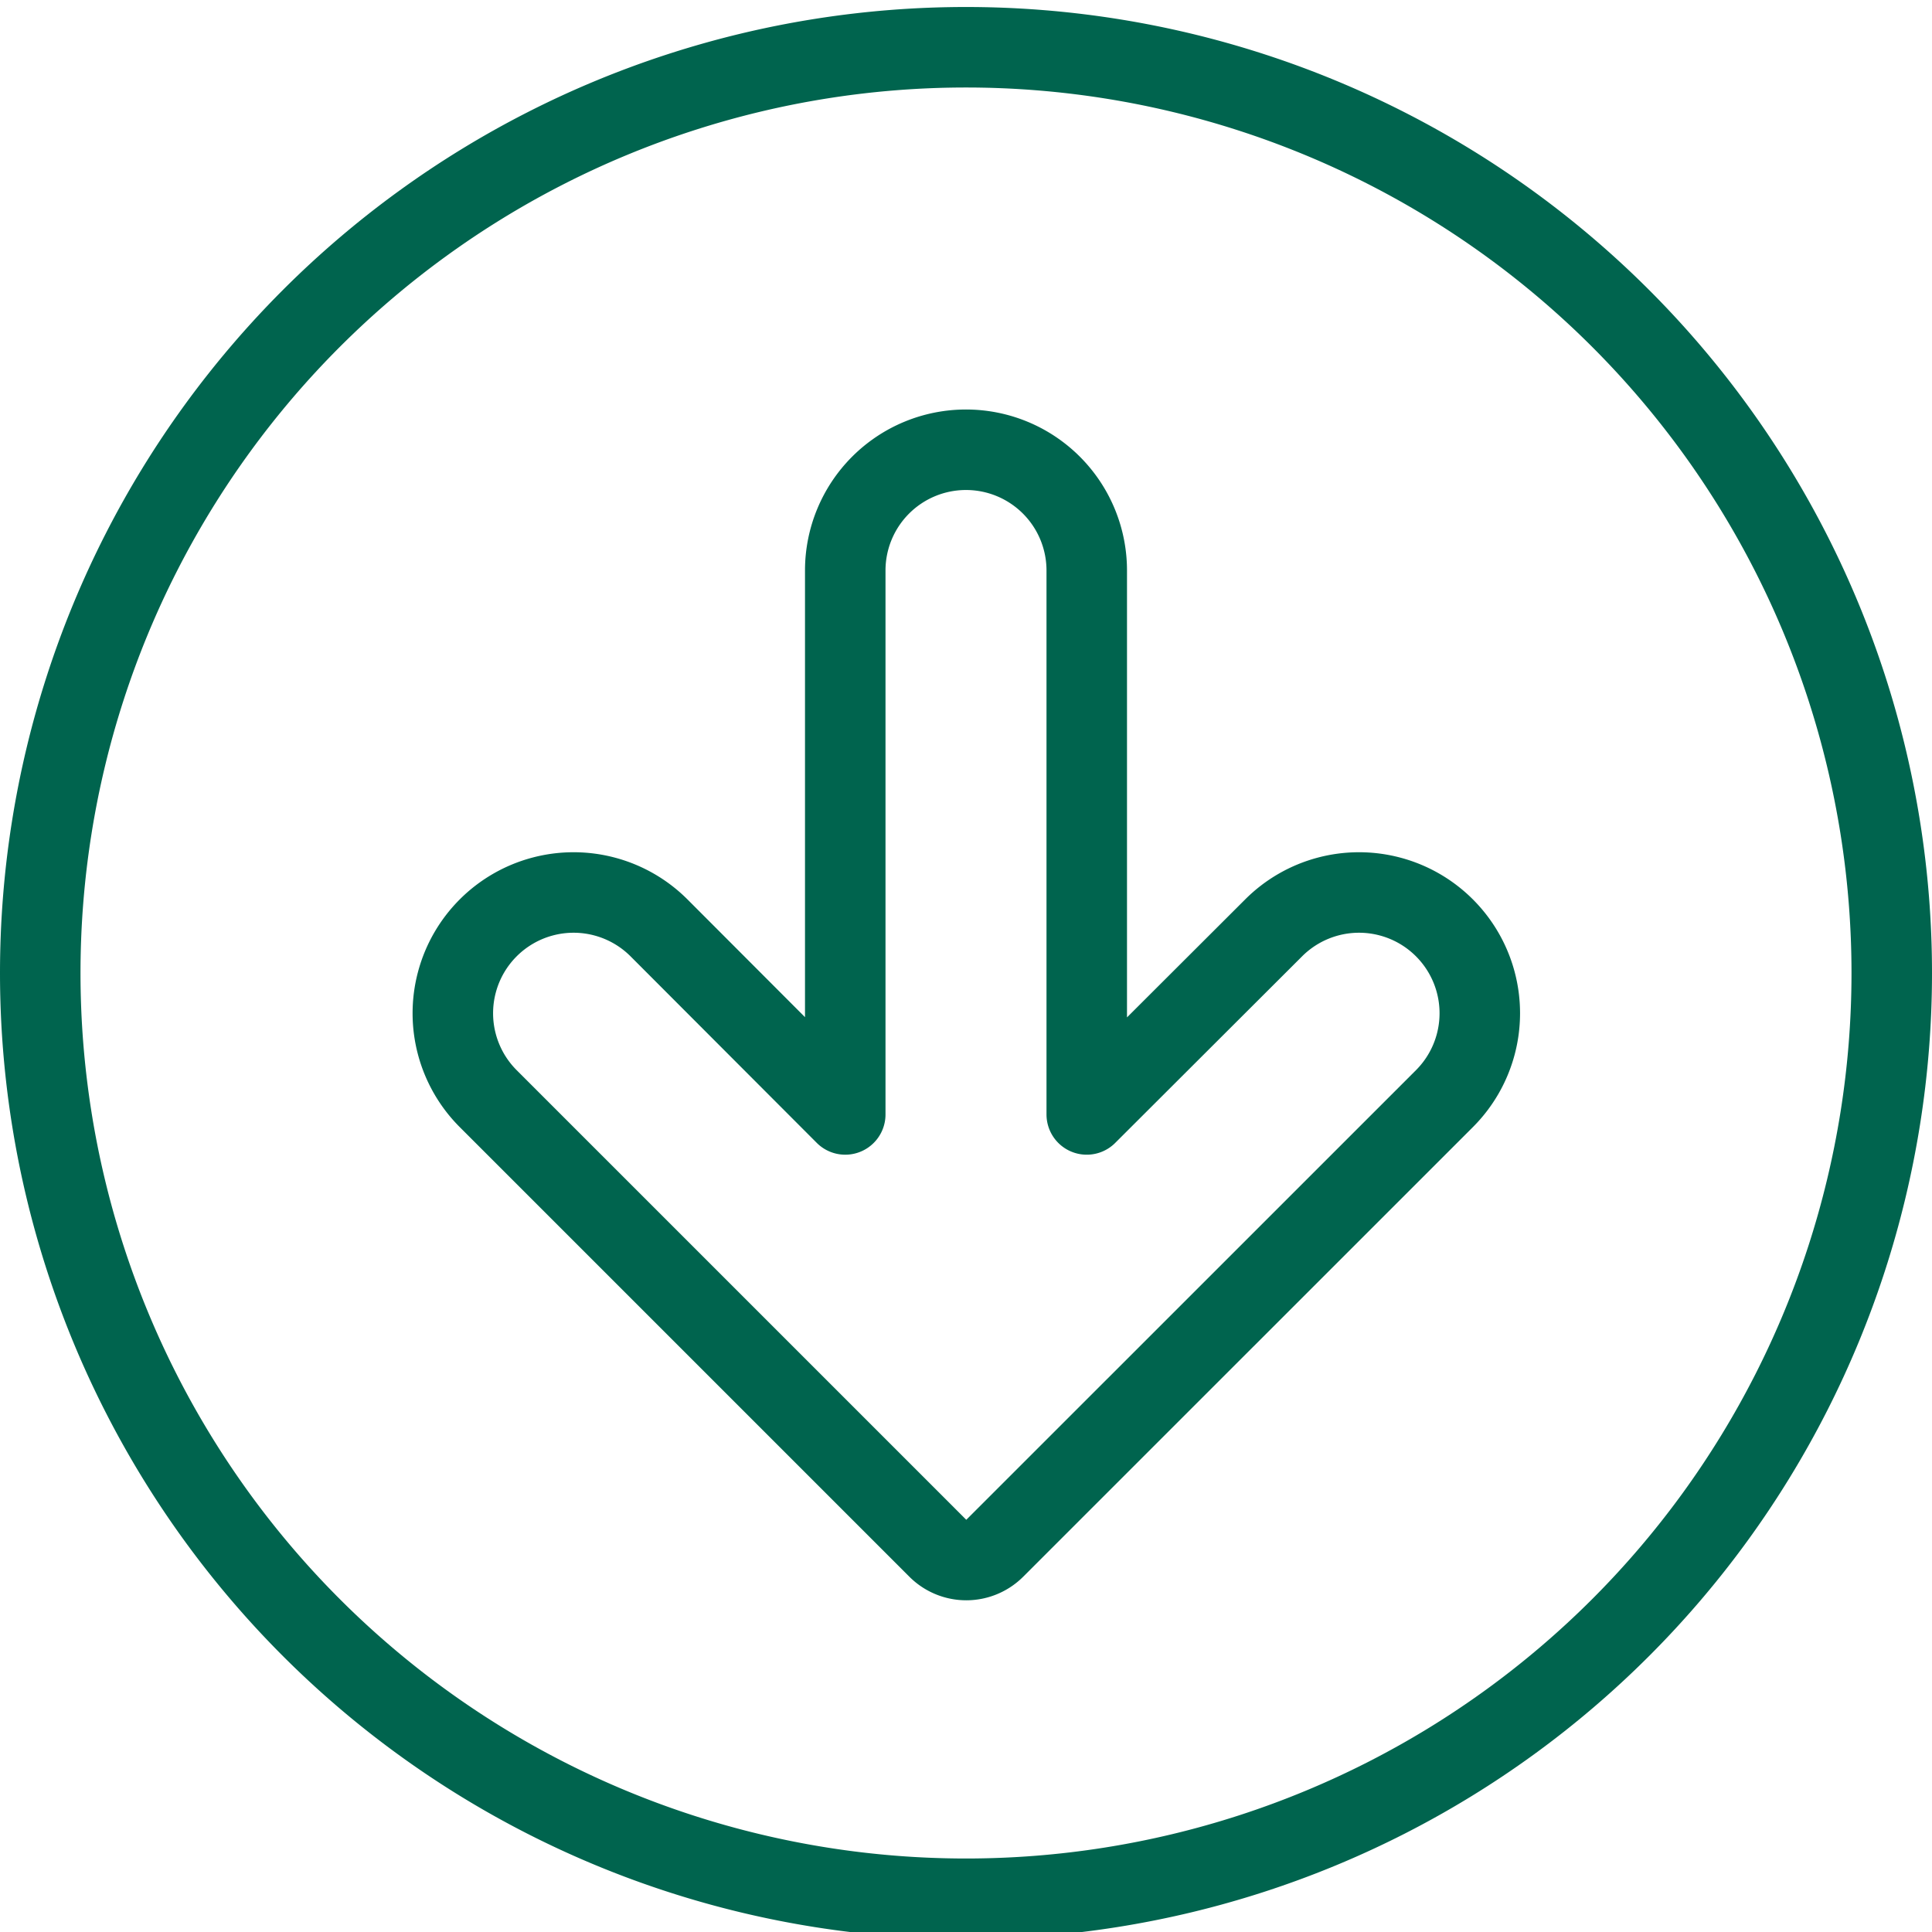
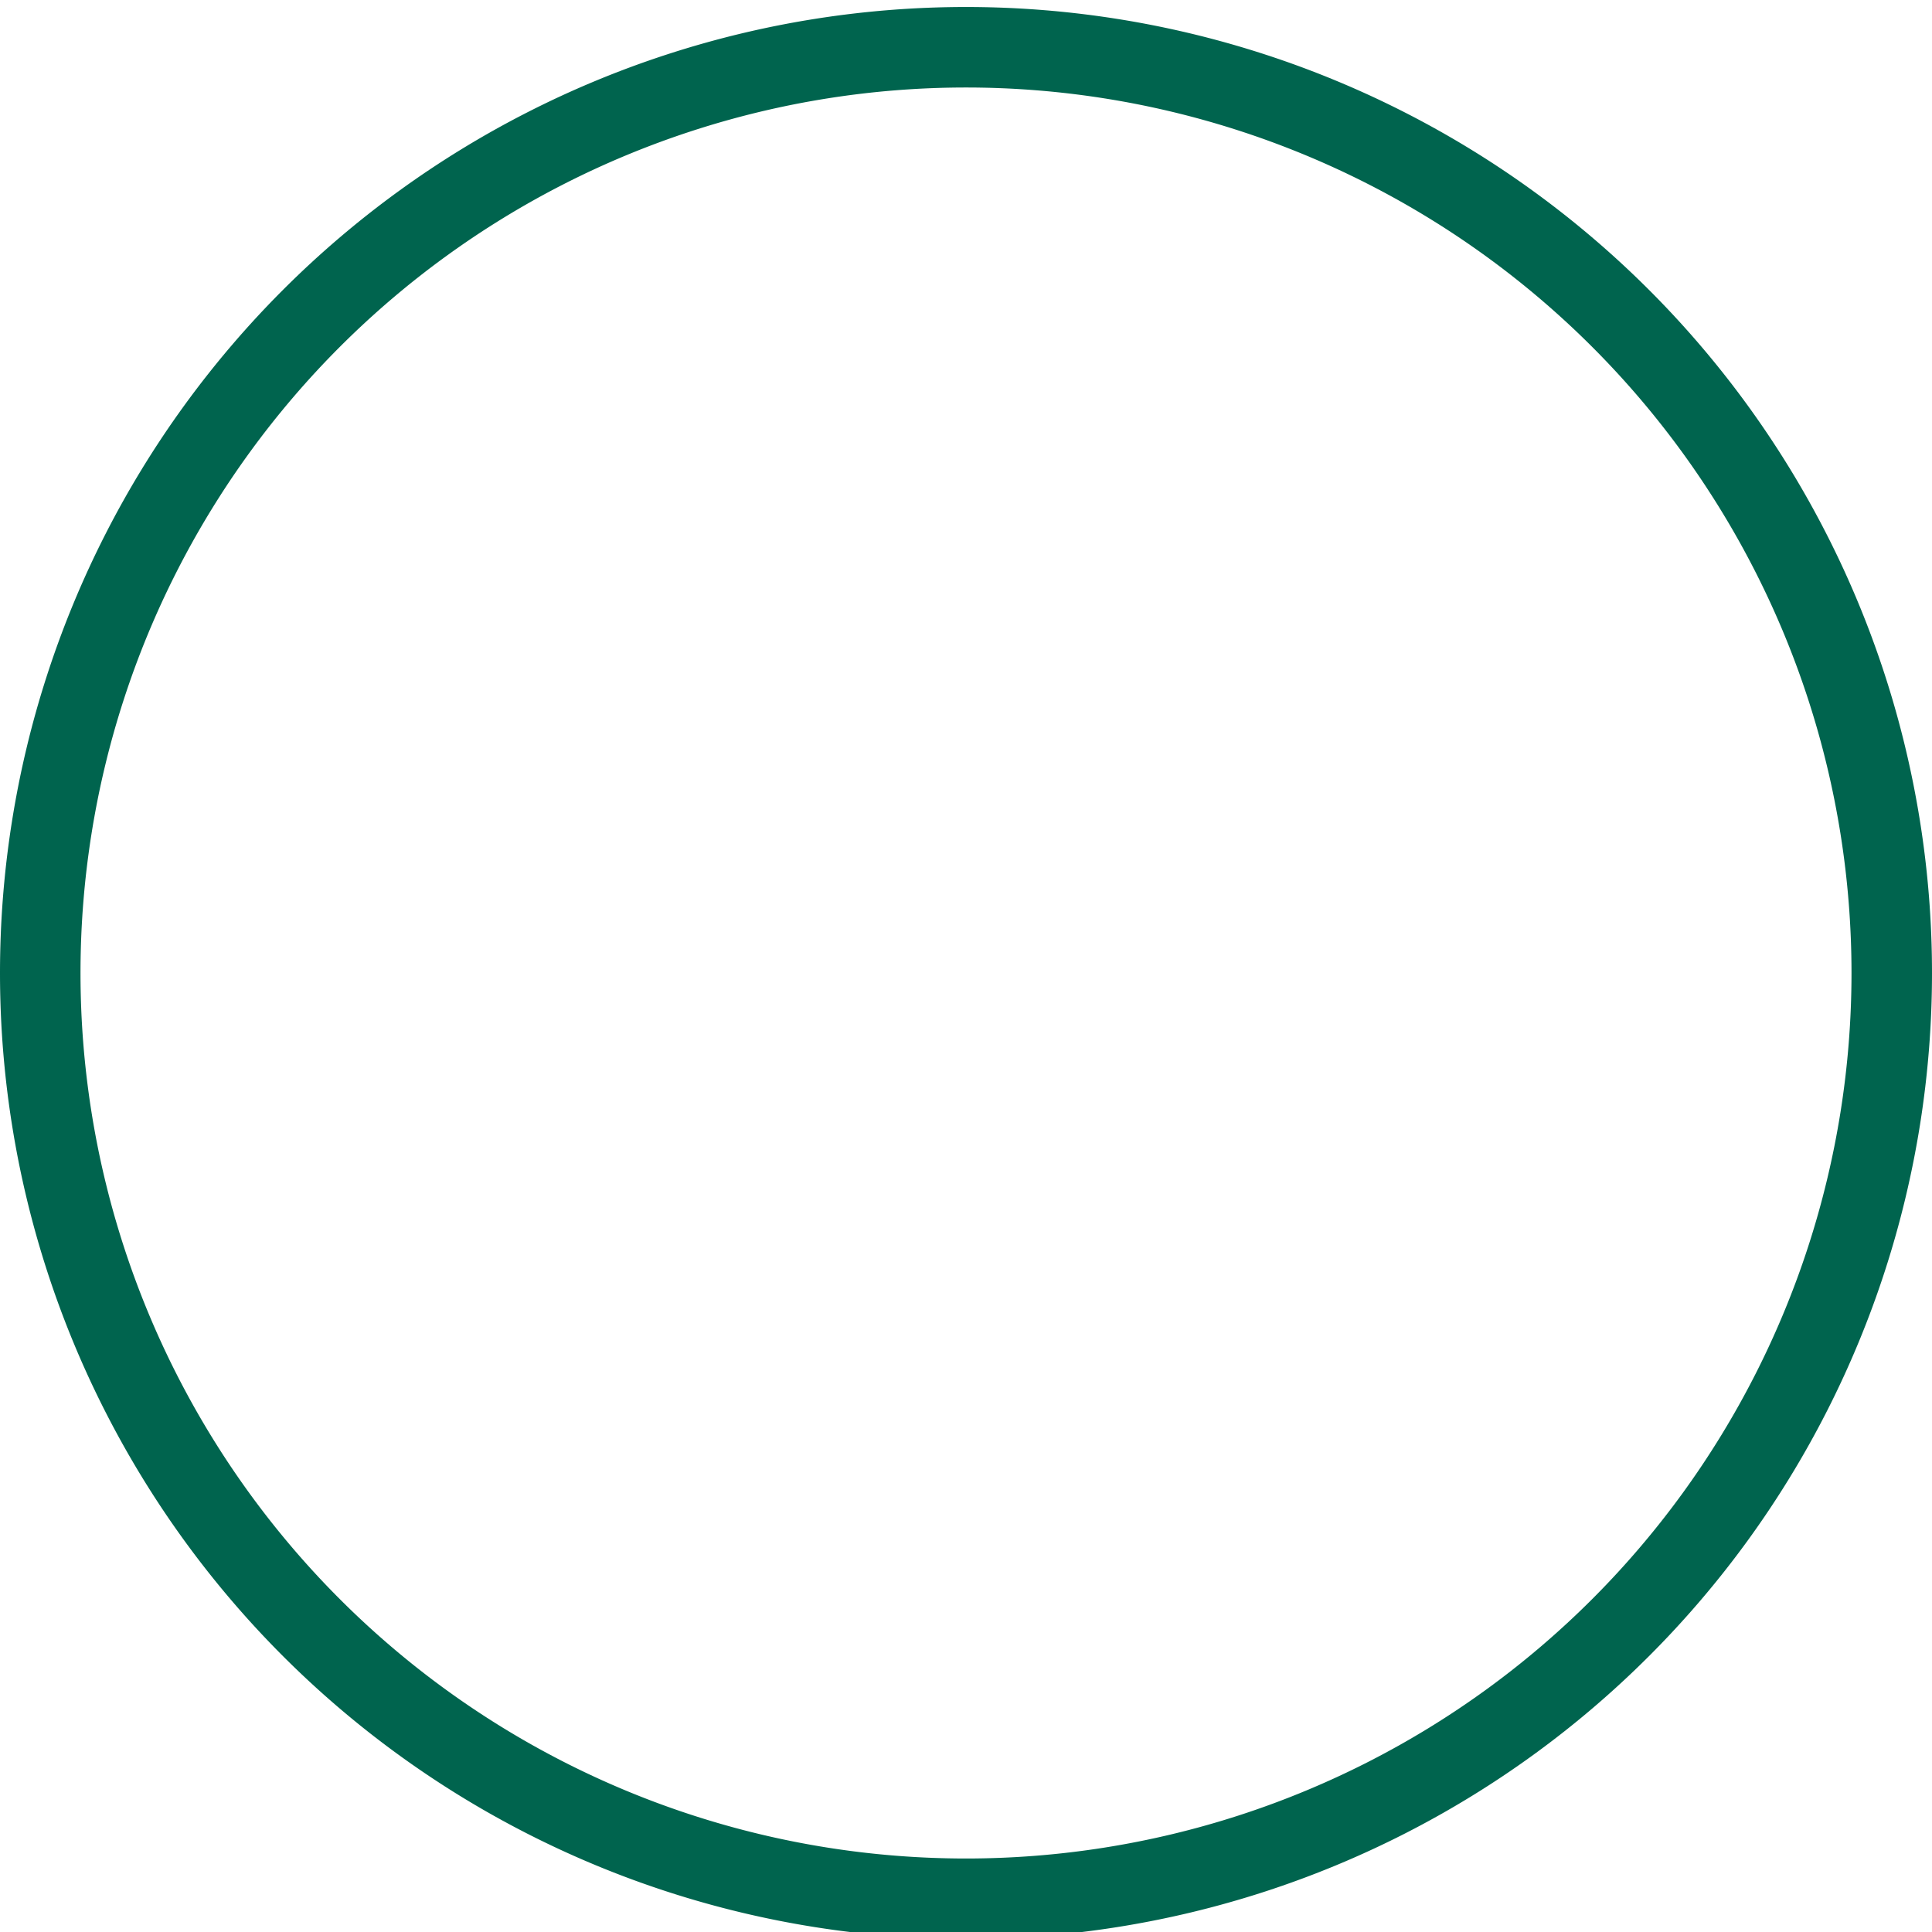
<svg xmlns="http://www.w3.org/2000/svg" viewBox="0 0 24 24" height="64" width="64">
  <path d="M0.500 12.087 A11.500 11.500 0 1 0 23.500 12.087 A11.500 11.500 0 1 0 0.500 12.087 Z" fill="none" stroke="#00644e" stroke-linecap="round" stroke-linejoin="round" />
-   <path d="M12,5.587a1.5,1.5,0,0,0-1.5,1.5v6.757L8.186,11.526a1.5,1.5,0,0,0-2.121,2.122l5.585,5.585a.5.5,0,0,0,.707,0l5.586-5.585a1.5,1.5,0,0,0-2.121-2.122L13.5,13.844V7.087A1.5,1.5,0,0,0,12,5.587Z" fill="none" stroke="#00644e" stroke-linecap="round" stroke-linejoin="round" />
</svg>